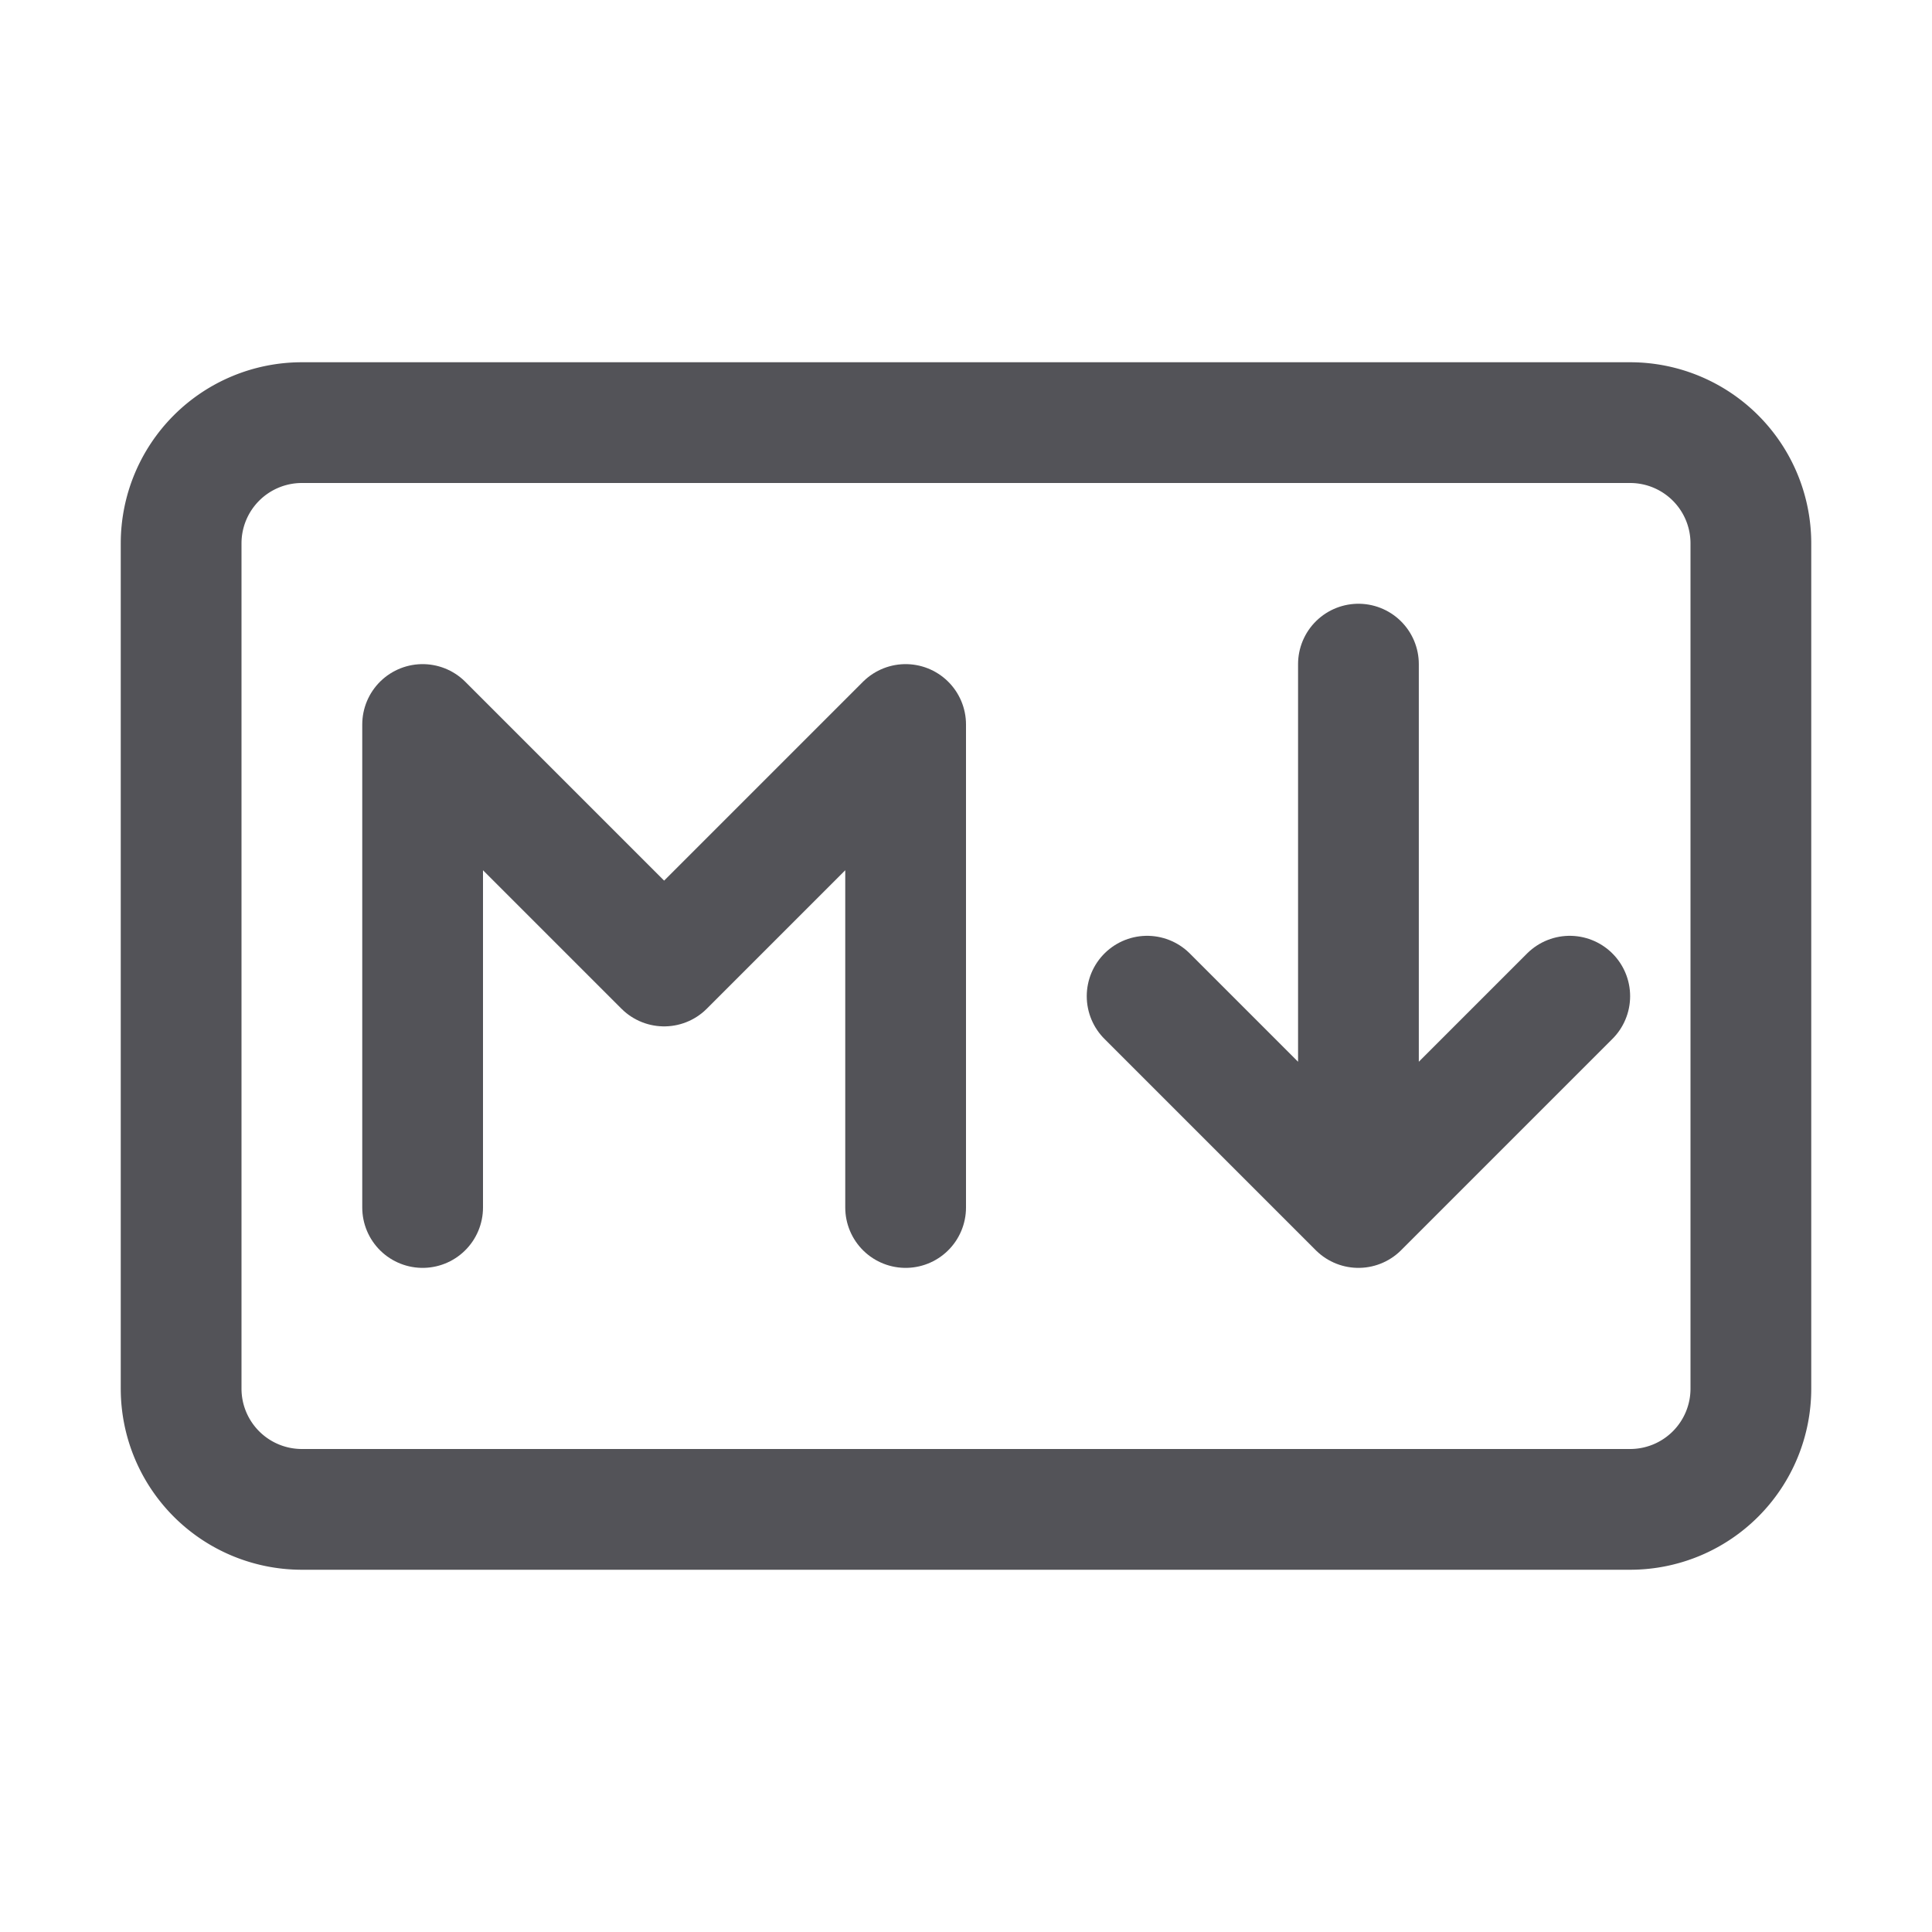
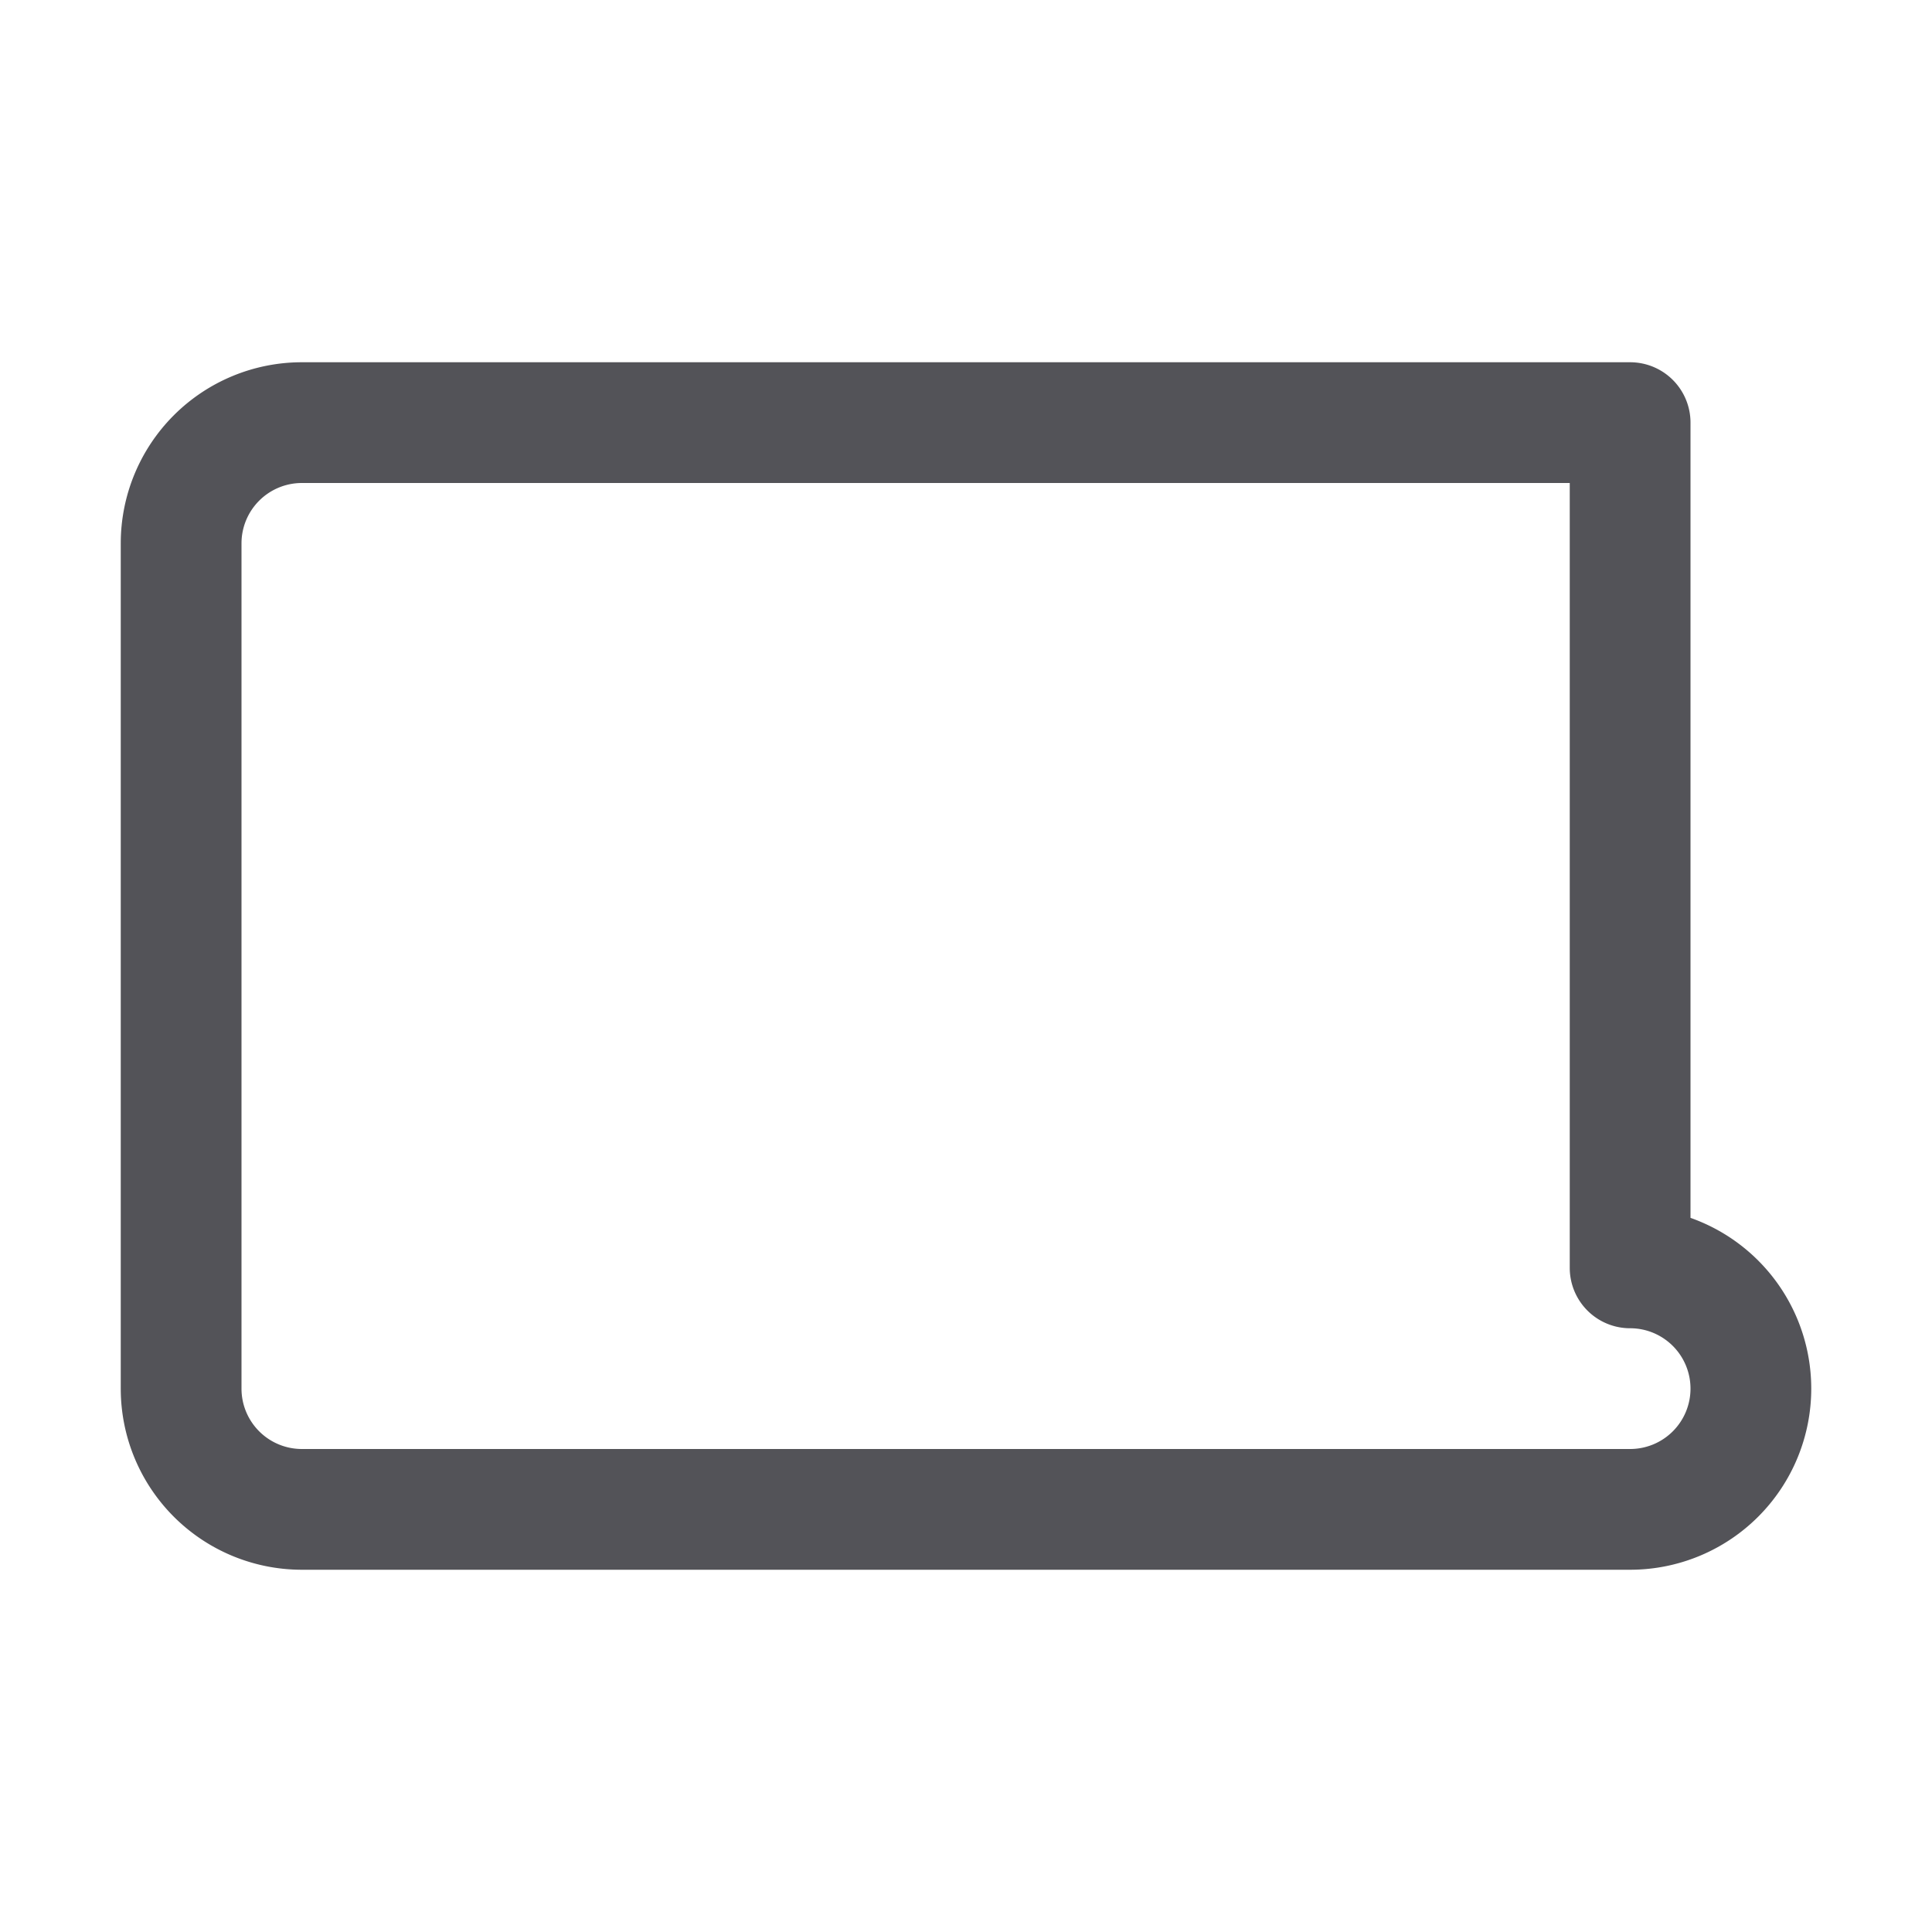
<svg xmlns="http://www.w3.org/2000/svg" width="800px" height="800px" viewBox="0 0 32 32" fill="none">
-   <path stroke="#535358" stroke-linecap="round" stroke-linejoin="round" stroke-width="2" d="M27 7H5a2 2 0 00-2 2v14a2 2 0 002 2h22a2 2 0 002-2V9a2 2 0 00-2-2z" />
-   <path stroke="#535358" stroke-linecap="round" stroke-linejoin="round" stroke-width="2" d="M15 20v-8l-4 4-4-4v8M19 16.5l3.5 3.5 3.5-3.5M22.5 20v-9" />
+   <path stroke="#535358" stroke-linecap="round" stroke-linejoin="round" stroke-width="2" d="M27 7H5a2 2 0 00-2 2v14a2 2 0 002 2h22a2 2 0 002-2a2 2 0 00-2-2z" />
</svg>